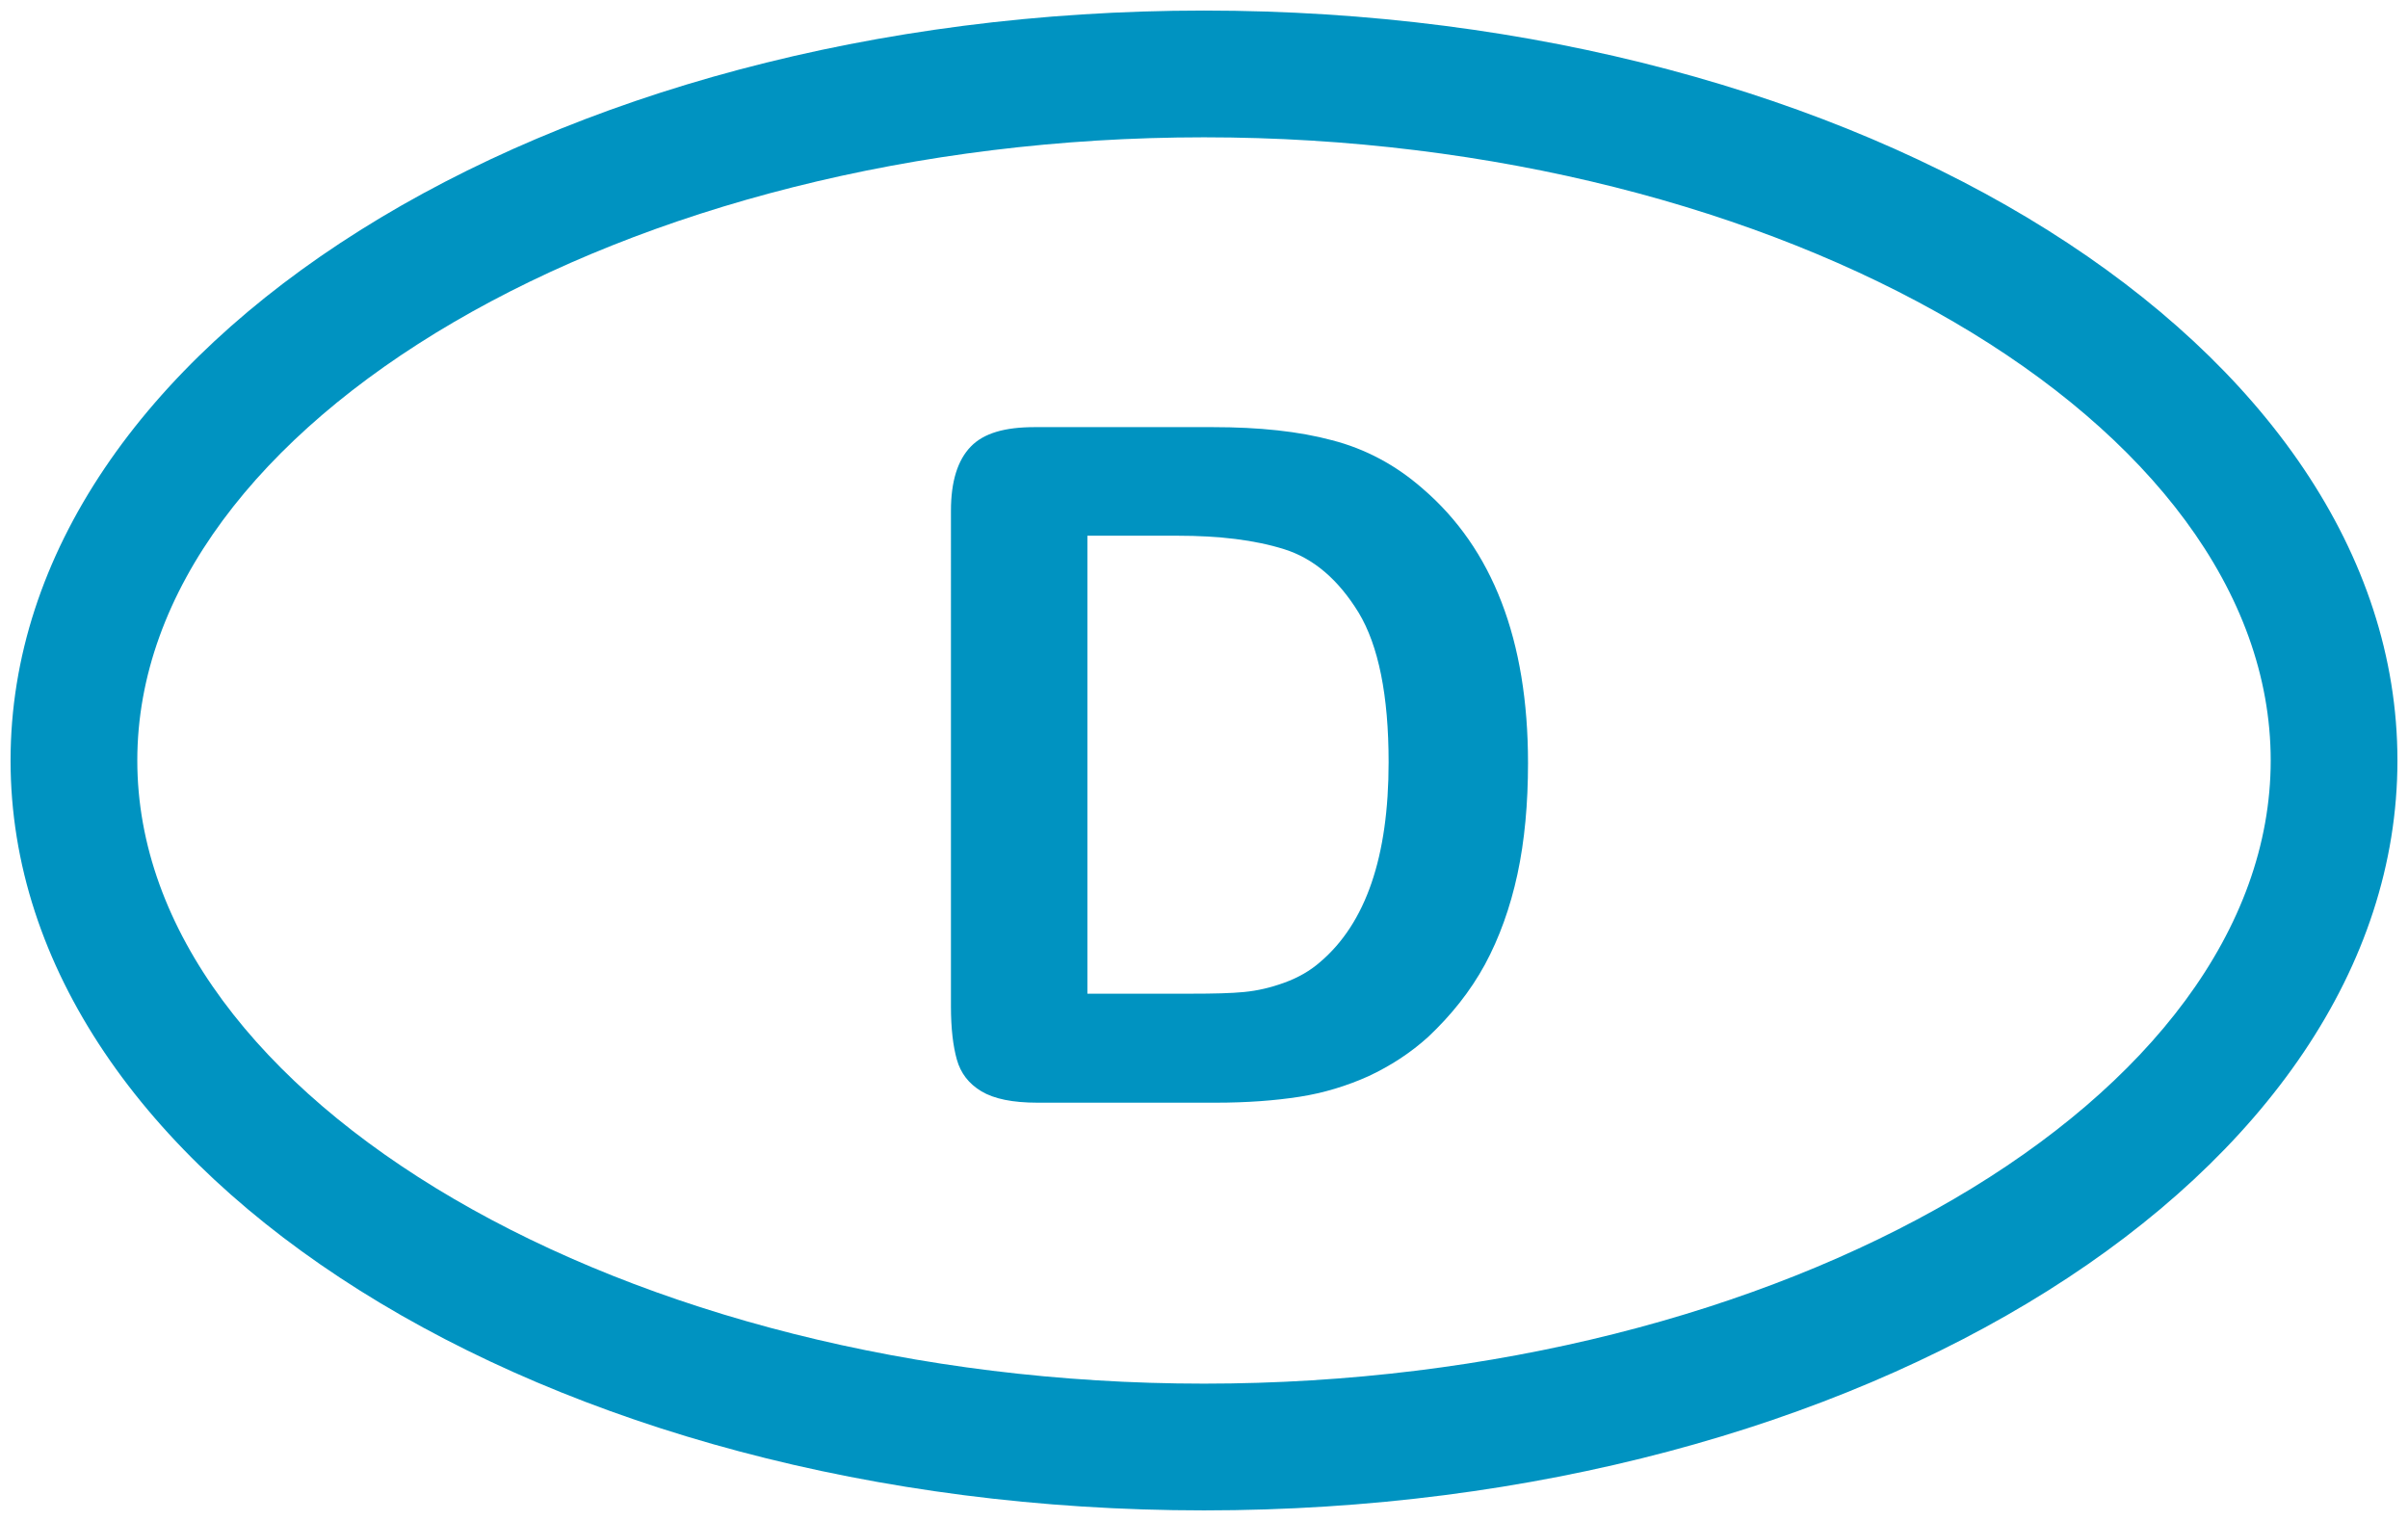
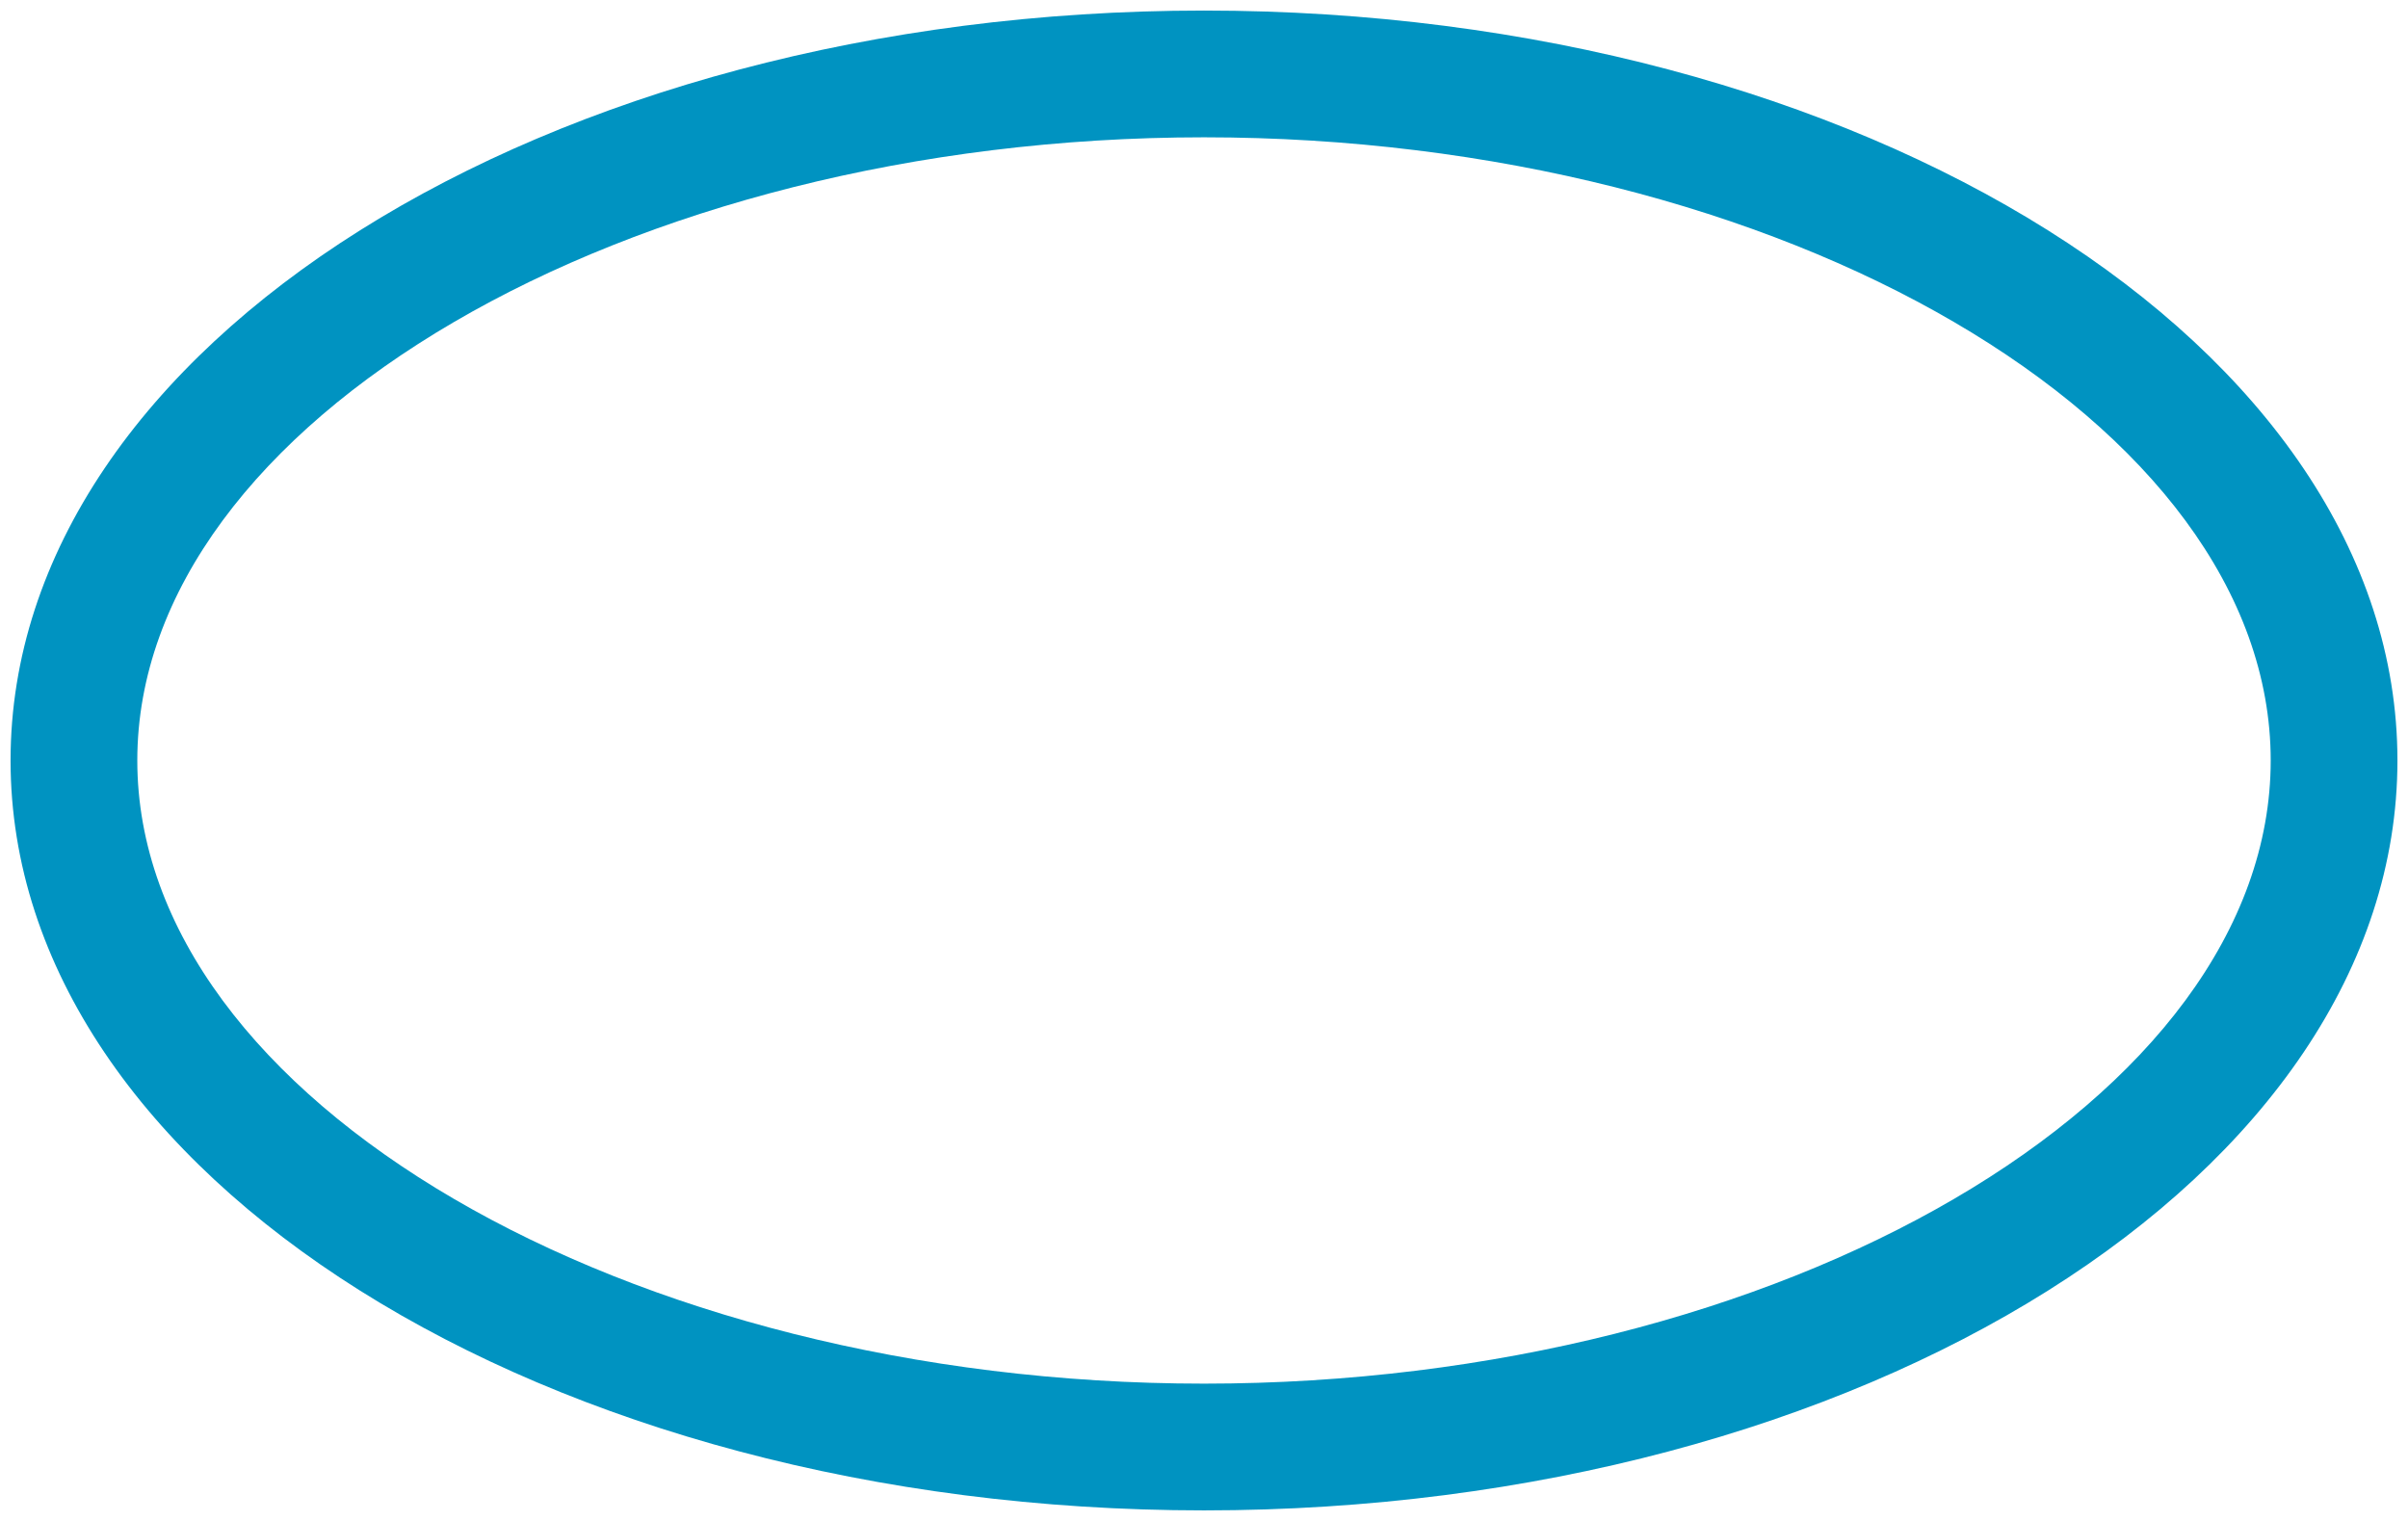
<svg xmlns="http://www.w3.org/2000/svg" version="1.1" id="AGES-Logo" x="0px" y="0px" viewBox="0 0 57 36" style="enable-background:new 0 0 57 36;" xml:space="preserve">
  <style type="text/css">
	.st0{fill:#0093C1;}
</style>
  <g>
    <path class="st0" d="M28.5,3.25C42.19,3.25,53.75,10,53.75,18S42.19,32.75,28.5,32.75S3.25,26,3.25,18S14.81,3.25,28.5,3.25    M28.5,0.25C12.9,0.25,0.25,8.2,0.25,18S12.9,35.75,28.5,35.75S56.75,27.8,56.75,18S44.1,0.25,28.5,0.25L28.5,0.25z" />
  </g>
  <g>
-     <path class="st0" d="M24.49,10.11h4.22c1.1,0,2.04,0.1,2.82,0.31c0.78,0.2,1.5,0.58,2.14,1.14c1.66,1.42,2.5,3.59,2.5,6.5   c0,0.96-0.08,1.84-0.25,2.63c-0.17,0.79-0.43,1.51-0.77,2.14c-0.35,0.64-0.8,1.2-1.34,1.71c-0.43,0.39-0.9,0.69-1.41,0.93   c-0.51,0.23-1.06,0.4-1.64,0.49c-0.58,0.09-1.24,0.14-1.98,0.14h-4.22c-0.59,0-1.03-0.09-1.33-0.27c-0.3-0.18-0.49-0.43-0.58-0.75   c-0.09-0.32-0.14-0.74-0.14-1.26V12.09c0-0.7,0.16-1.2,0.47-1.52S23.79,10.11,24.49,10.11z M25.74,12.67v10.85h2.45   c0.54,0,0.96-0.01,1.26-0.04c0.31-0.03,0.62-0.1,0.95-0.22s0.61-0.28,0.85-0.49c1.08-0.92,1.62-2.49,1.62-4.73   c0-1.58-0.24-2.76-0.71-3.54c-0.48-0.78-1.06-1.28-1.76-1.5s-1.54-0.32-2.53-0.32H25.74z" />
-   </g>
+     </g>
  <g>
</g>
  <g>
</g>
  <g>
</g>
  <g>
</g>
  <g>
</g>
</svg>